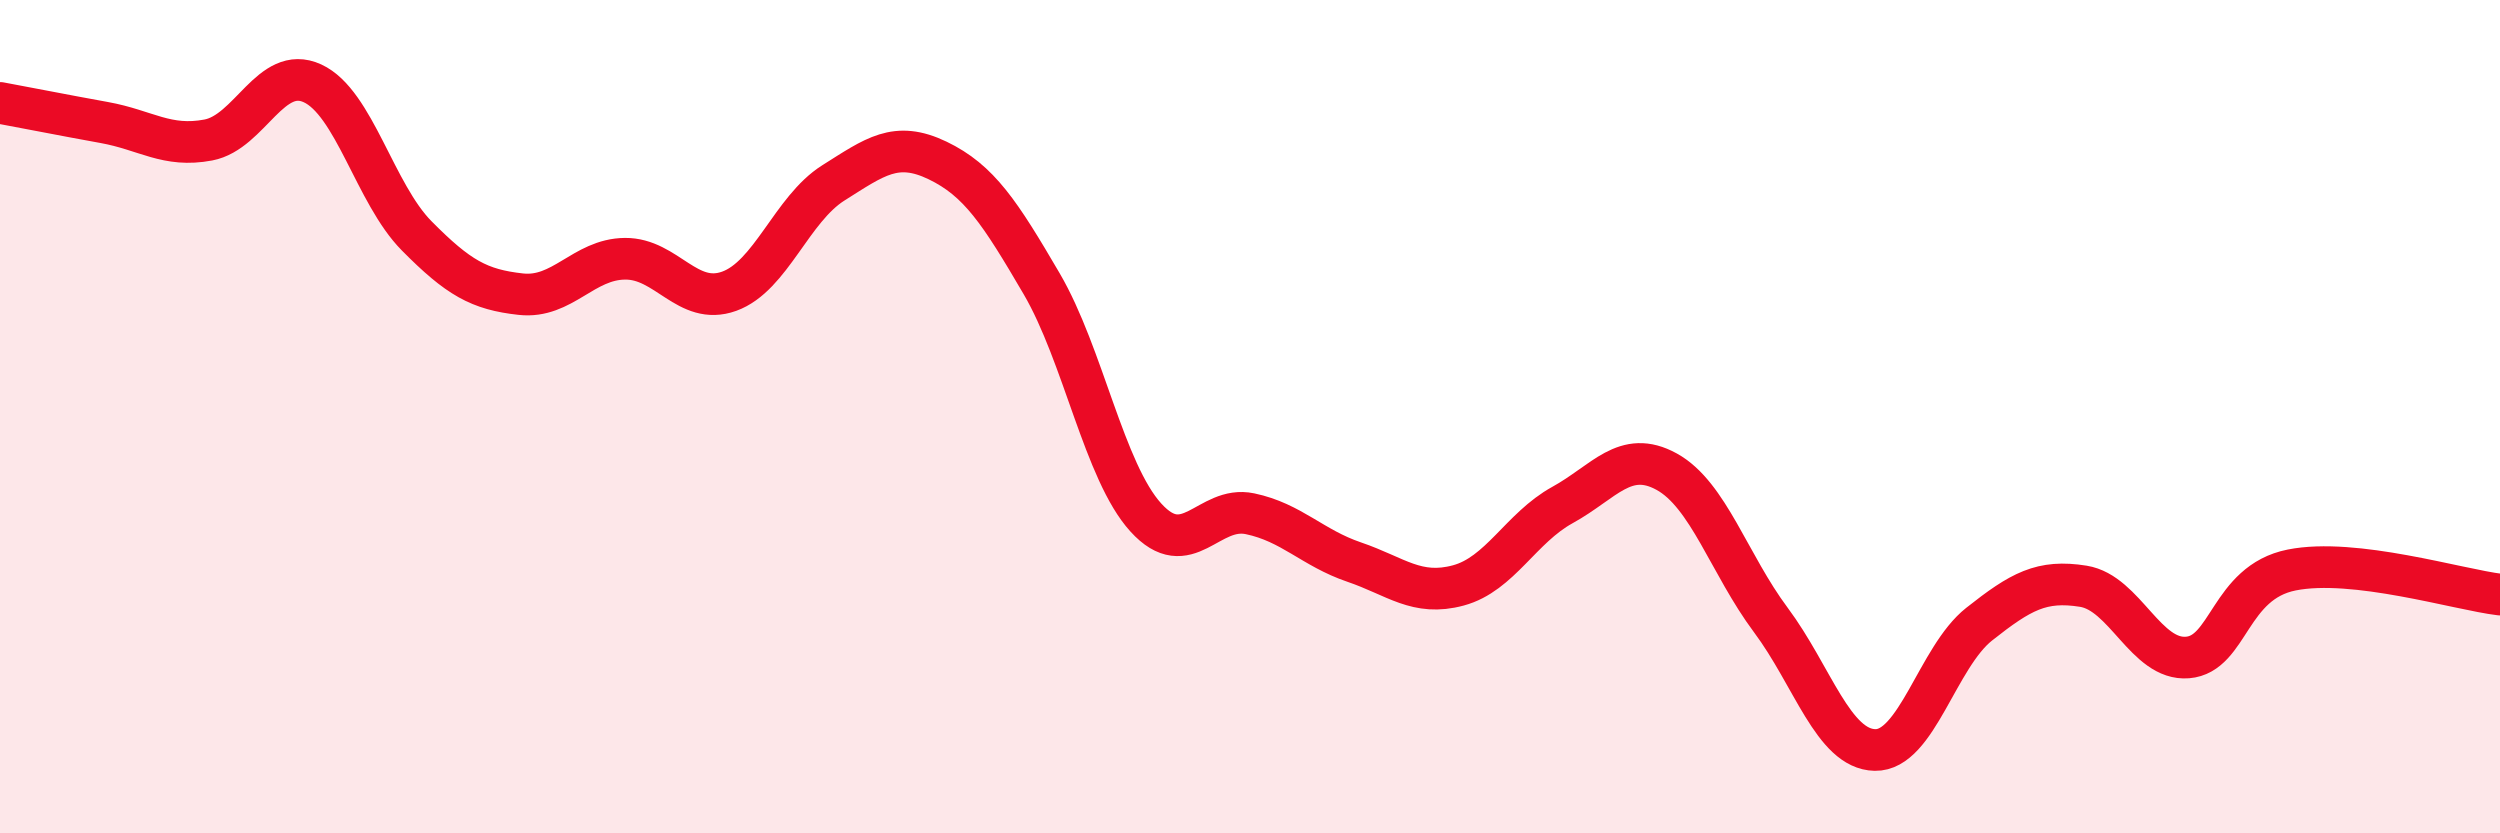
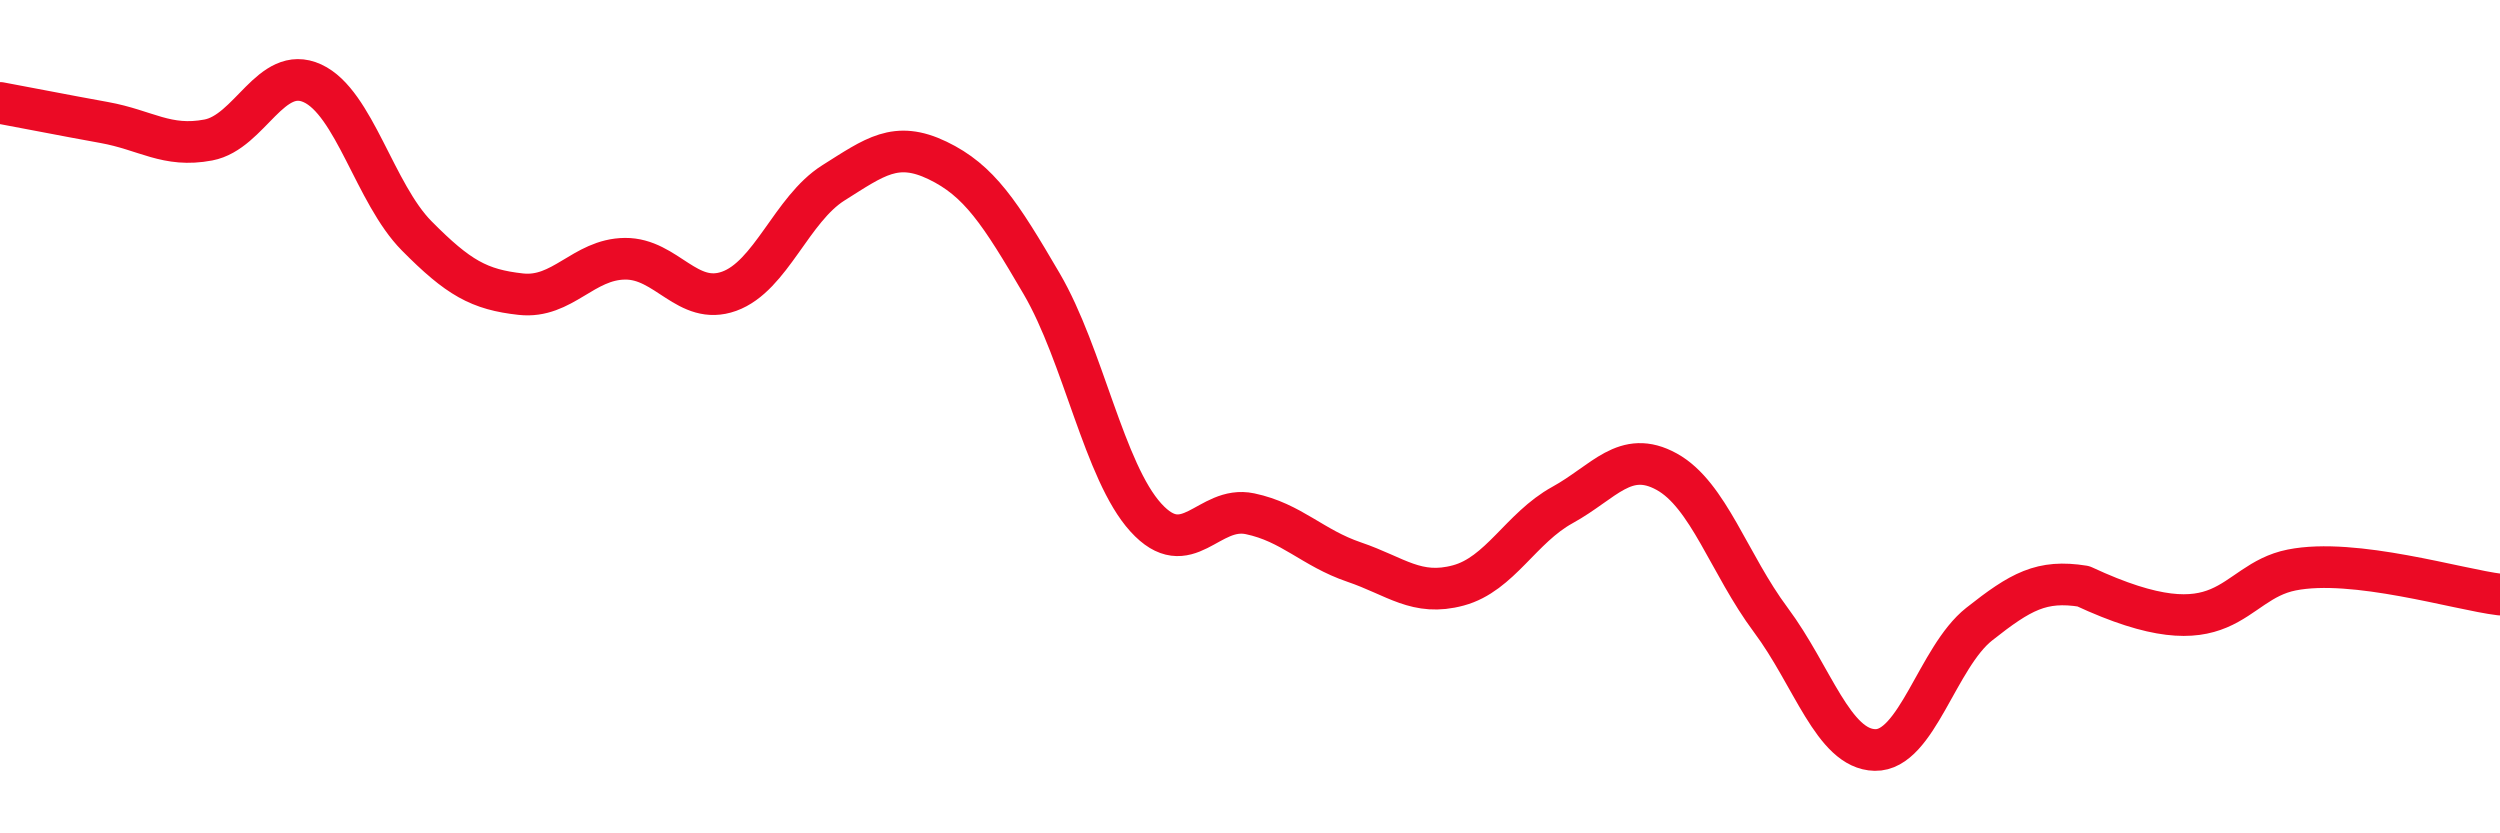
<svg xmlns="http://www.w3.org/2000/svg" width="60" height="20" viewBox="0 0 60 20">
-   <path d="M 0,2.47 C 0.5,2.56 1.5,2.76 2.5,2.94 C 3.5,3.12 4,3.55 5,3.36 C 6,3.17 6.5,1.54 7.5,2 C 8.5,2.46 9,4.65 10,5.66 C 11,6.67 11.5,6.95 12.5,7.06 C 13.5,7.17 14,6.22 15,6.21 C 16,6.2 16.5,7.35 17.5,6.99 C 18.5,6.63 19,5.02 20,4.39 C 21,3.76 21.5,3.37 22.5,3.85 C 23.5,4.33 24,5.1 25,6.81 C 26,8.52 26.5,11.32 27.5,12.42 C 28.5,13.52 29,12.12 30,12.33 C 31,12.54 31.5,13.15 32.5,13.49 C 33.5,13.83 34,14.32 35,14.05 C 36,13.78 36.5,12.67 37.5,12.12 C 38.5,11.57 39,10.77 40,11.32 C 41,11.87 41.5,13.54 42.5,14.88 C 43.5,16.22 44,17.98 45,18 C 46,18.02 46.5,15.77 47.5,14.98 C 48.5,14.19 49,13.91 50,14.07 C 51,14.23 51.5,15.86 52.5,15.78 C 53.5,15.7 53.5,13.98 55,13.68 C 56.5,13.38 59,14.15 60,14.27L60 20L0 20Z" fill="#EB0A25" opacity="0.1" stroke-linecap="round" stroke-linejoin="round" />
-   <path d="M 0,2.47 C 0.5,2.56 1.5,2.76 2.5,2.94 C 3.5,3.12 4,3.55 5,3.36 C 6,3.17 6.5,1.54 7.5,2 C 8.5,2.46 9,4.65 10,5.66 C 11,6.67 11.5,6.95 12.5,7.06 C 13.5,7.17 14,6.22 15,6.21 C 16,6.2 16.5,7.35 17.5,6.99 C 18.5,6.63 19,5.02 20,4.39 C 21,3.76 21.5,3.37 22.5,3.85 C 23.5,4.33 24,5.1 25,6.81 C 26,8.52 26.5,11.32 27.5,12.42 C 28.5,13.52 29,12.12 30,12.33 C 31,12.54 31.5,13.15 32.5,13.49 C 33.5,13.83 34,14.32 35,14.05 C 36,13.78 36.5,12.67 37.5,12.12 C 38.5,11.57 39,10.77 40,11.32 C 41,11.87 41.5,13.54 42.5,14.88 C 43.5,16.22 44,17.98 45,18 C 46,18.02 46.5,15.77 47.5,14.98 C 48.5,14.19 49,13.91 50,14.07 C 51,14.23 51.5,15.86 52.5,15.78 C 53.5,15.7 53.5,13.98 55,13.68 C 56.5,13.38 59,14.15 60,14.27" stroke="#EB0A25" stroke-width="1" fill="none" stroke-linecap="round" stroke-linejoin="round" />
+   <path d="M 0,2.47 C 0.5,2.56 1.5,2.76 2.5,2.94 C 3.5,3.12 4,3.55 5,3.36 C 6,3.17 6.5,1.54 7.5,2 C 8.5,2.46 9,4.65 10,5.66 C 11,6.67 11.5,6.95 12.5,7.06 C 13.5,7.17 14,6.22 15,6.21 C 16,6.2 16.5,7.35 17.5,6.99 C 18.5,6.63 19,5.02 20,4.39 C 21,3.76 21.5,3.37 22.5,3.85 C 23.5,4.33 24,5.1 25,6.81 C 26,8.52 26.5,11.32 27.5,12.42 C 28.5,13.52 29,12.12 30,12.33 C 31,12.54 31.5,13.15 32.5,13.49 C 33.5,13.83 34,14.32 35,14.05 C 36,13.78 36.5,12.67 37.5,12.12 C 38.5,11.57 39,10.77 40,11.32 C 41,11.87 41.5,13.54 42.5,14.88 C 43.5,16.22 44,17.98 45,18 C 46,18.02 46.5,15.77 47.5,14.98 C 48.5,14.19 49,13.91 50,14.07 C 53.5,15.7 53.5,13.98 55,13.68 C 56.5,13.38 59,14.15 60,14.27" stroke="#EB0A25" stroke-width="1" fill="none" stroke-linecap="round" stroke-linejoin="round" />
</svg>